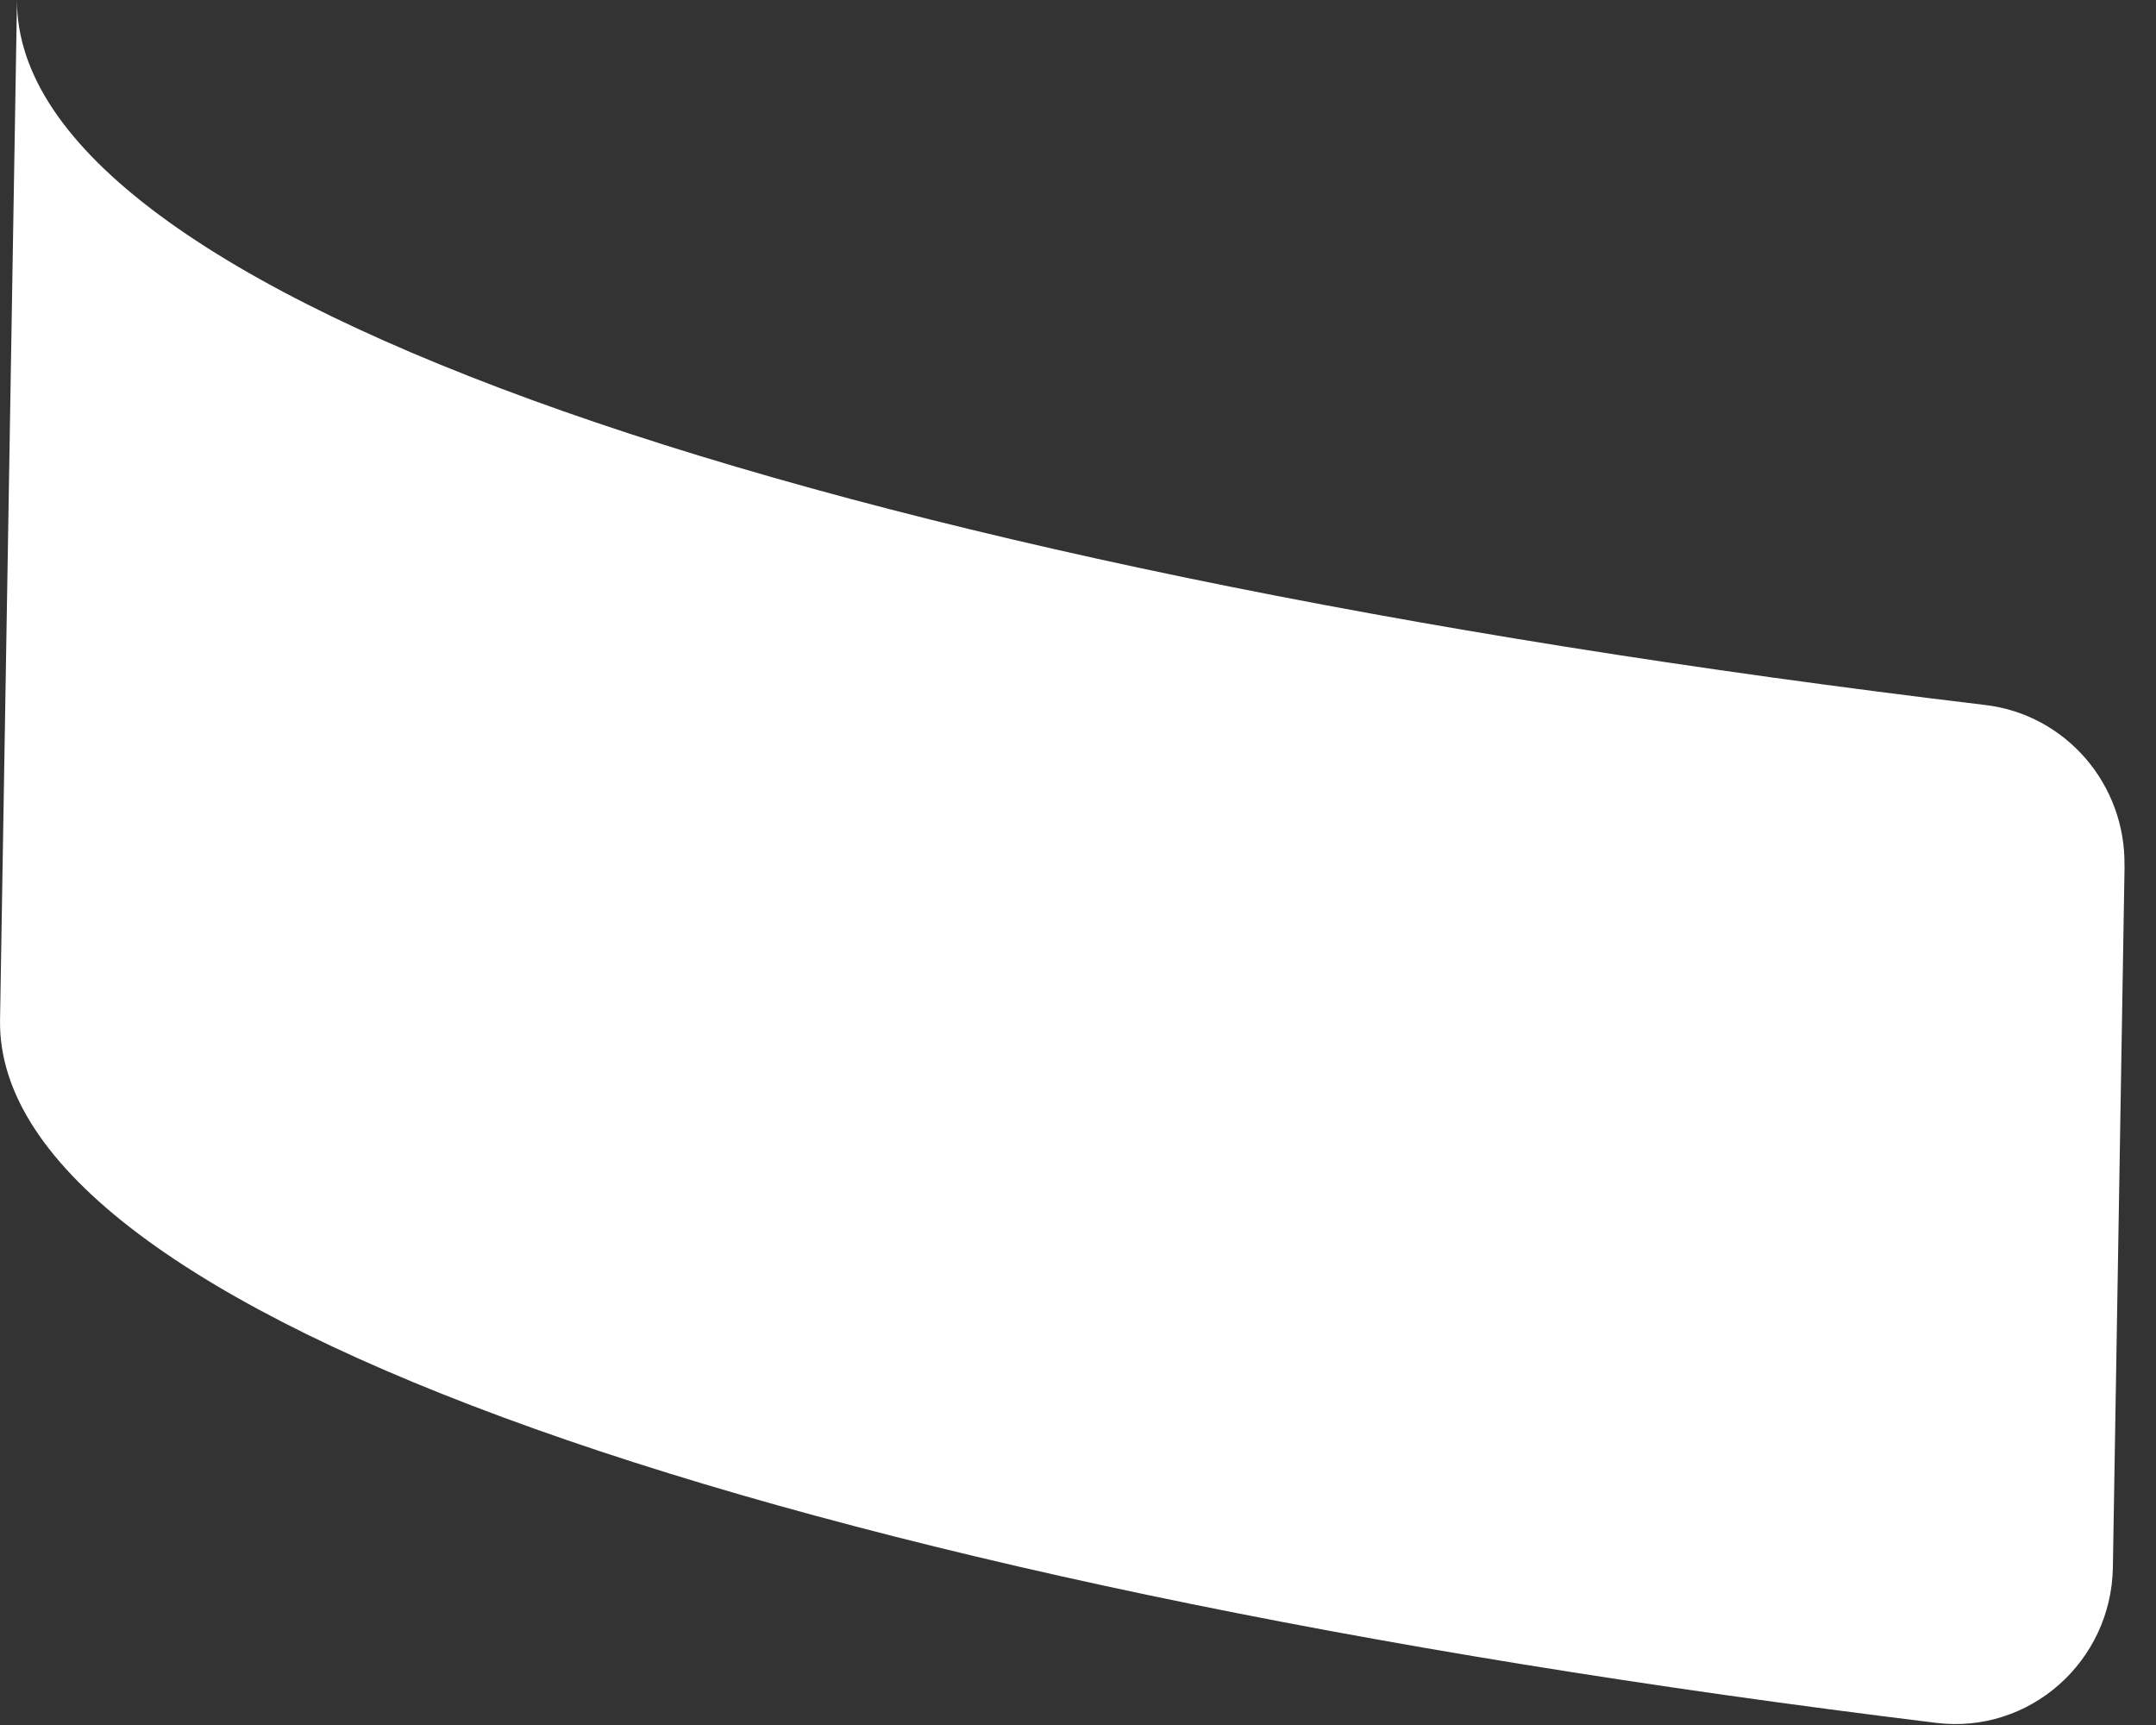
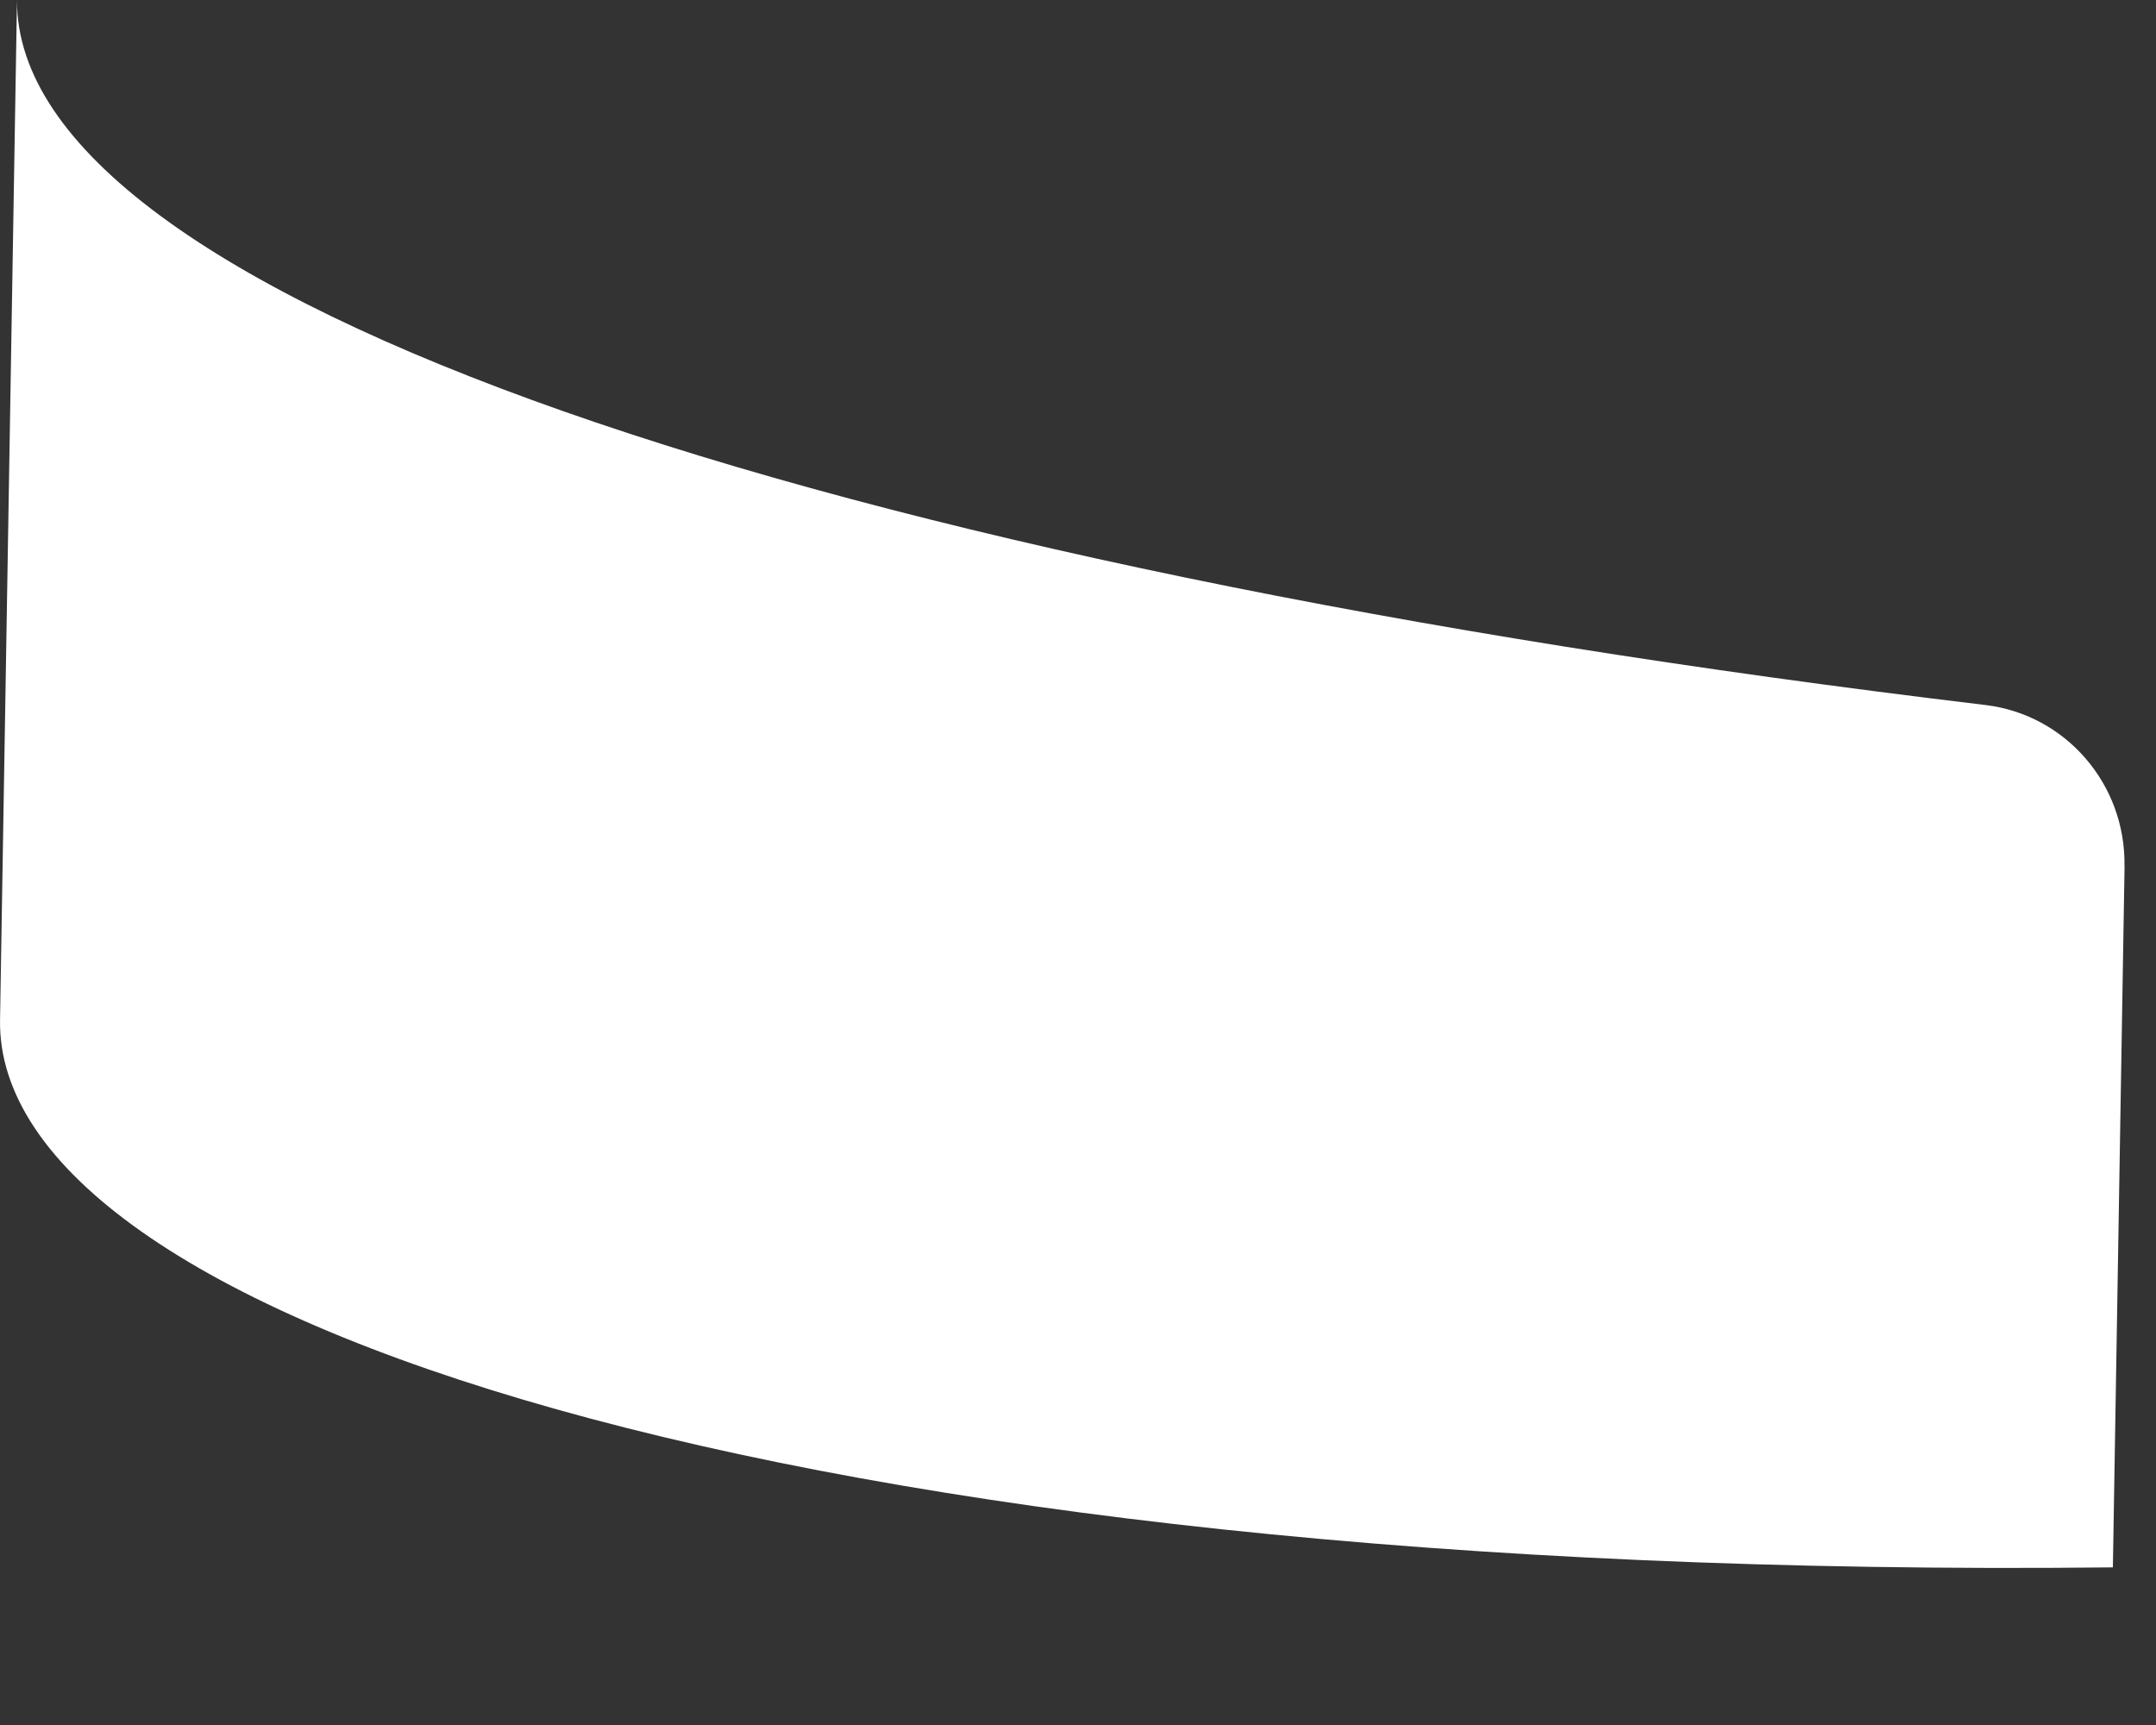
<svg xmlns="http://www.w3.org/2000/svg" fill="none" height="100%" overflow="visible" preserveAspectRatio="none" style="display: block;" viewBox="0 0 50 40" width="100%">
  <rect x="0" y="0" width="50" height="40" fill="#333333" stroke="none" />
-   <path d="M49.271 20.08L49 36.345C48.964 38.537 47.059 40.214 44.907 39.951C18.203 36.682 -0.113 30.468 0.001 23.648L0.394 0C0.361 6.868 18.995 13.111 46.043 16.348C47.906 16.571 49.3 18.183 49.269 20.08H49.271Z" fill="white" id="Vector" />
+   <path d="M49.271 20.08L49 36.345C18.203 36.682 -0.113 30.468 0.001 23.648L0.394 0C0.361 6.868 18.995 13.111 46.043 16.348C47.906 16.571 49.3 18.183 49.269 20.08H49.271Z" fill="white" id="Vector" />
</svg>